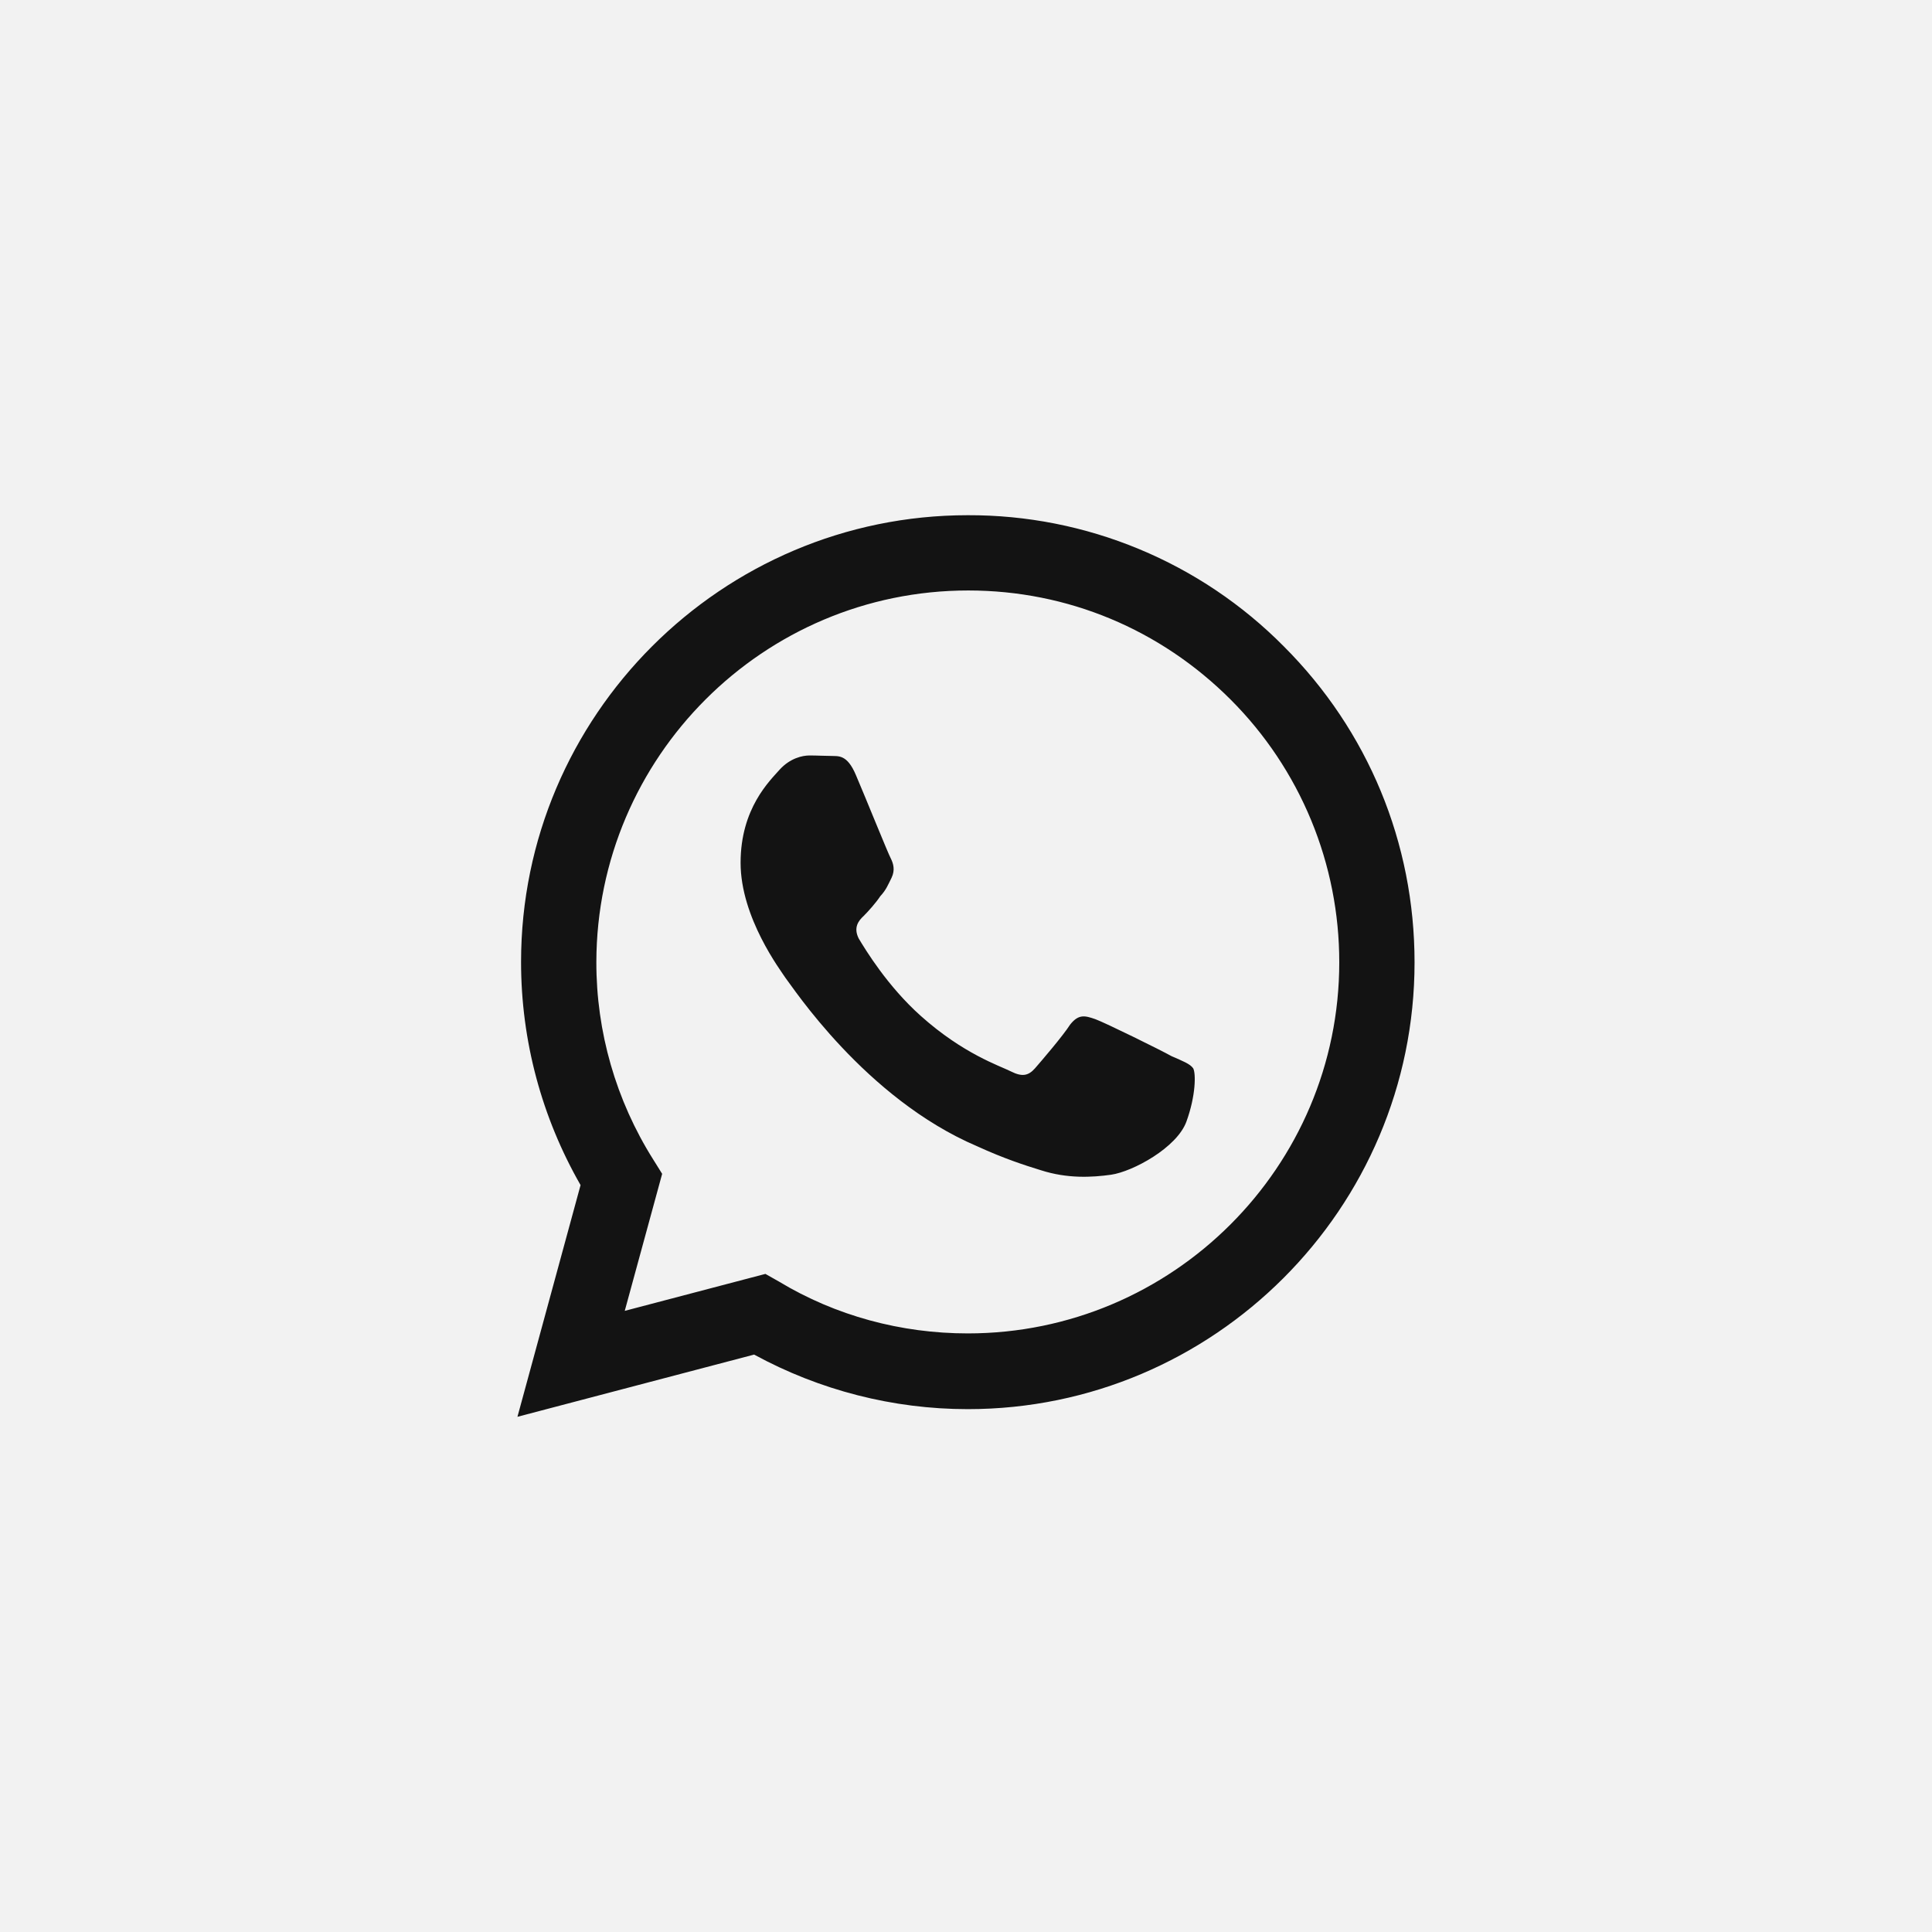
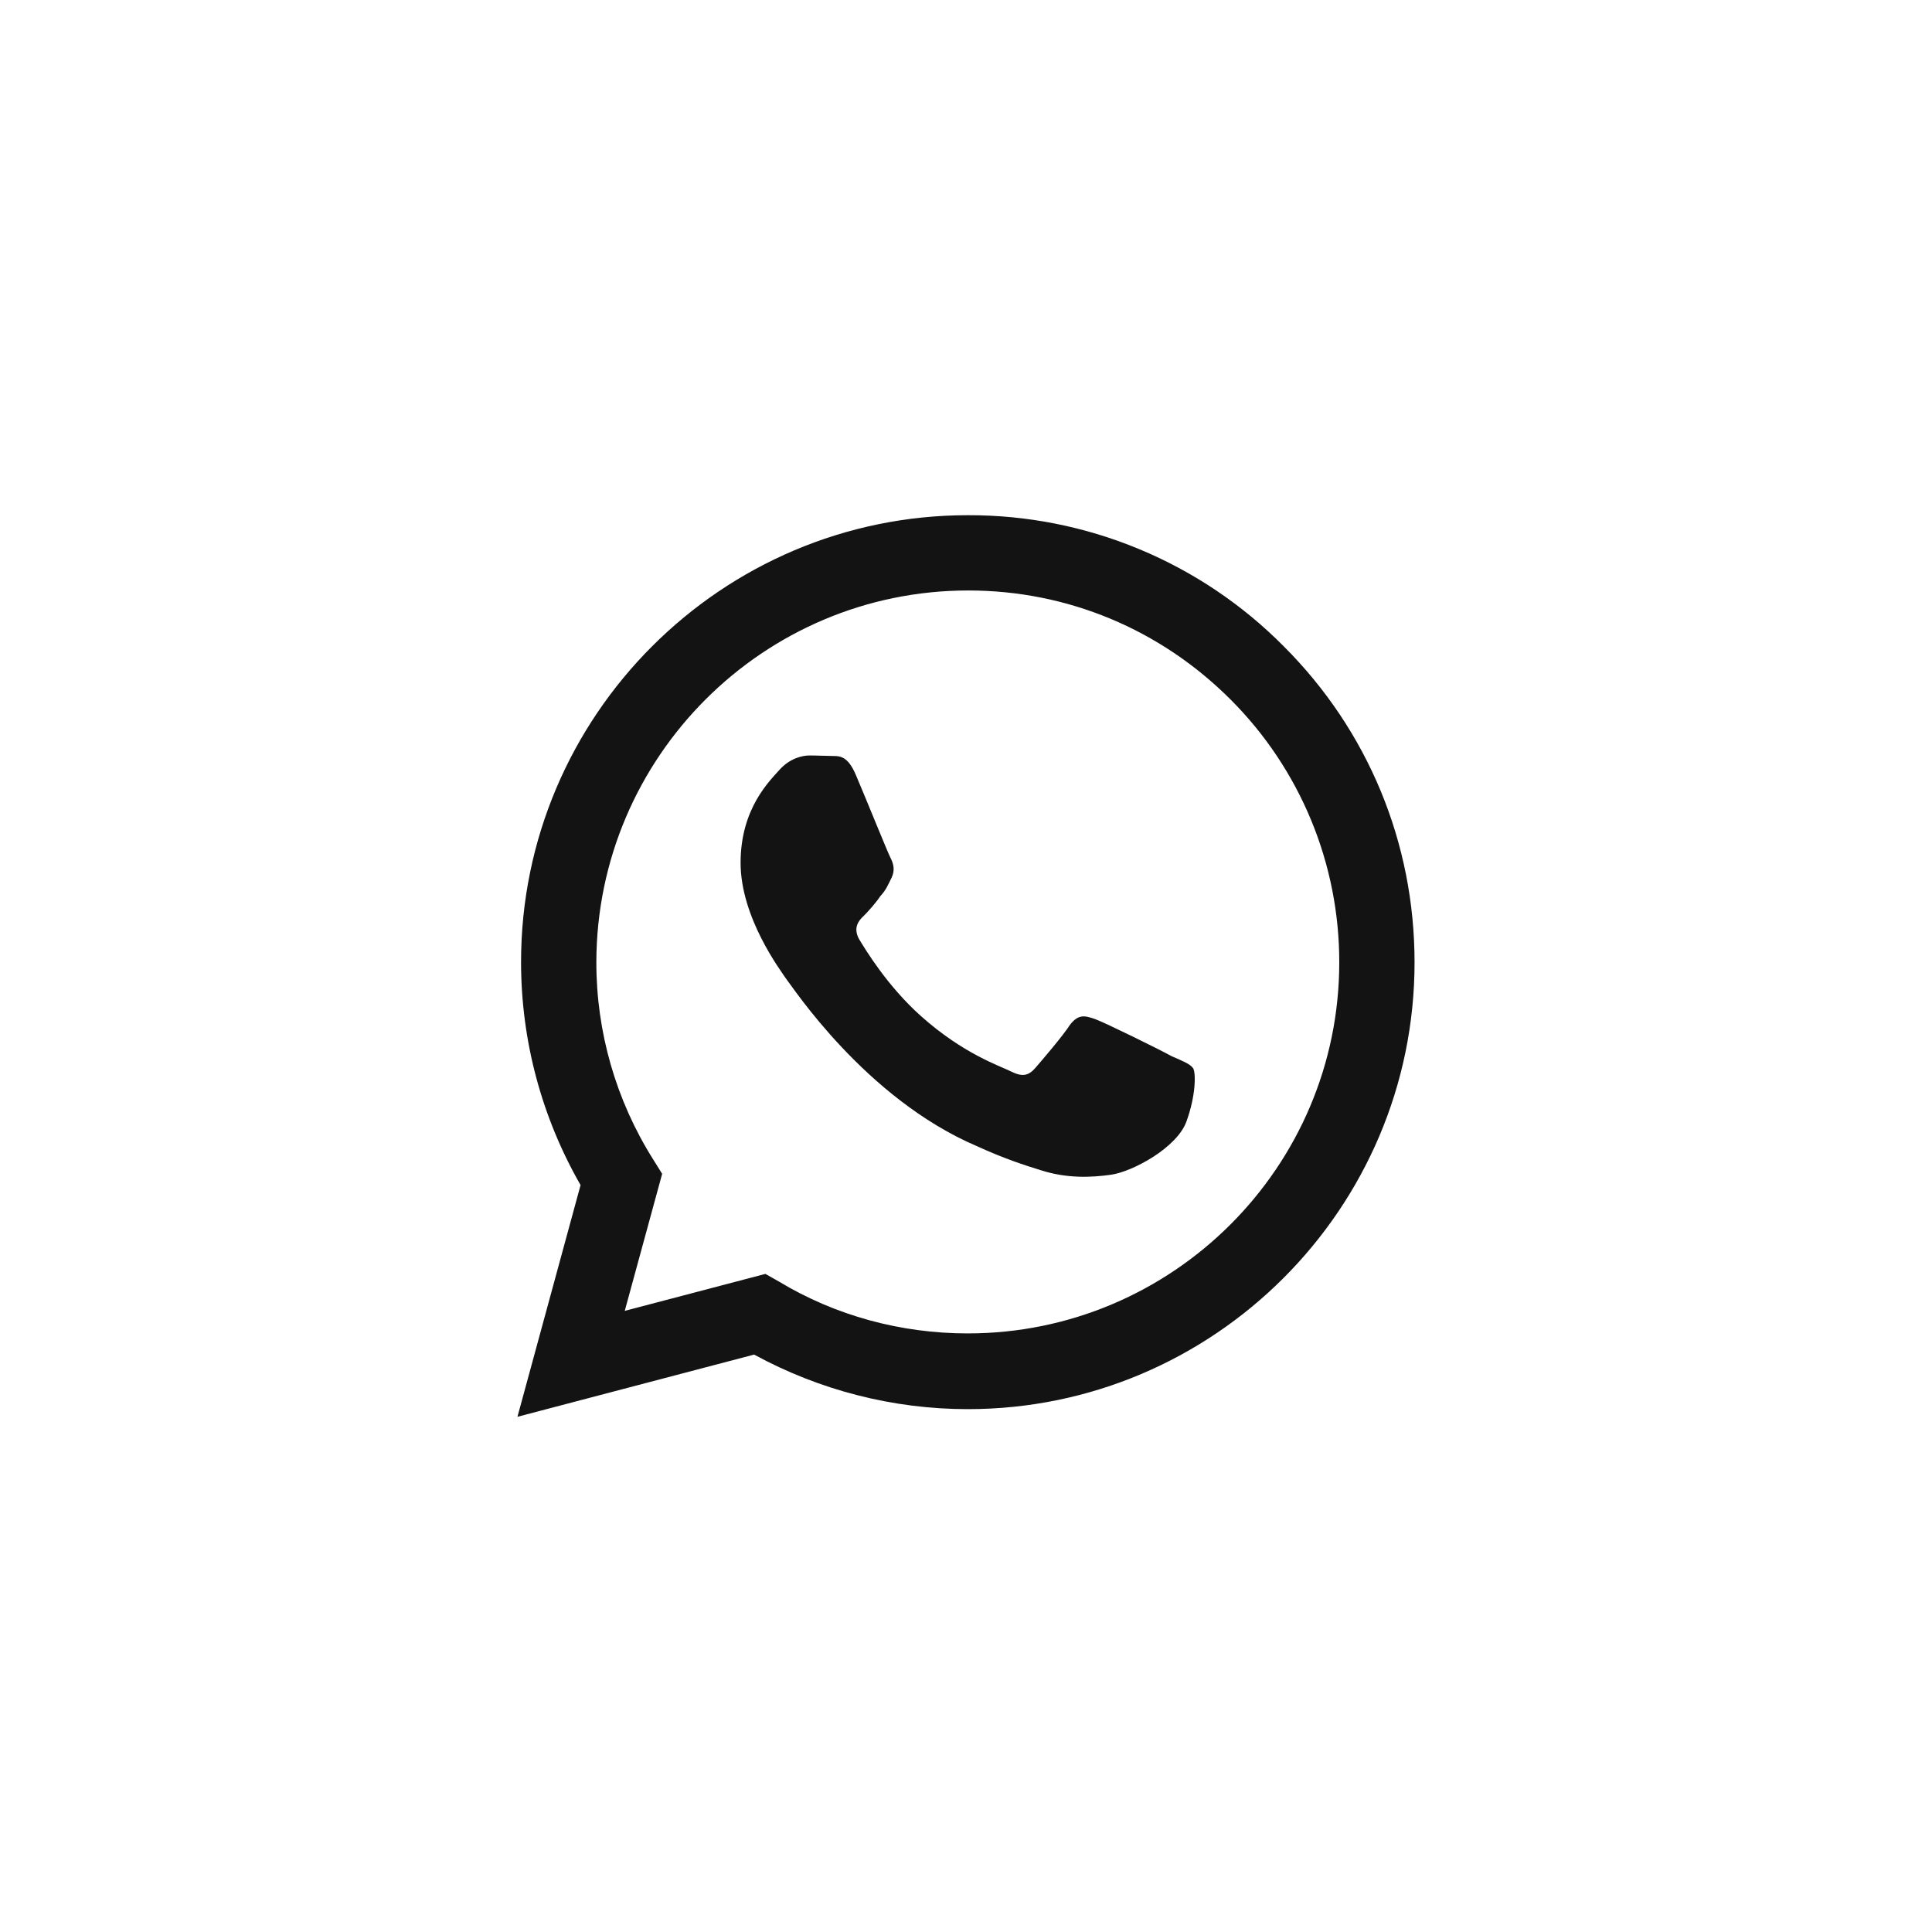
<svg xmlns="http://www.w3.org/2000/svg" width="100" height="100" viewBox="0 0 100 100" fill="none">
-   <rect width="100" height="100" fill="#F2F2F2" />
  <path d="M50.093 26.667C37.353 26.667 26.97 37.05 26.97 49.79C26.97 53.873 28.043 57.84 30.05 61.34L26.783 73.333L39.033 70.113C42.417 71.957 46.22 72.937 50.093 72.937C62.833 72.937 73.217 62.553 73.217 49.813C73.217 43.63 70.814 37.82 66.45 33.457C64.311 31.296 61.763 29.583 58.954 28.418C56.146 27.252 53.134 26.657 50.093 26.667ZM50.117 30.563C55.25 30.563 60.057 32.57 63.697 36.21C65.483 37.996 66.899 40.117 67.864 42.451C68.829 44.786 69.323 47.287 69.32 49.813C69.32 60.407 60.687 69.017 50.093 69.017C46.64 69.017 43.257 68.107 40.317 66.333L39.617 65.937L32.337 67.85L34.273 60.757L33.807 60.01C31.881 56.95 30.861 53.406 30.867 49.79C30.89 39.197 39.5 30.563 50.117 30.563ZM41.903 39.103C41.53 39.103 40.9 39.243 40.363 39.827C39.85 40.41 38.333 41.833 38.333 44.657C38.333 47.503 40.41 50.233 40.667 50.63C40.993 51.027 44.773 56.86 50.583 59.333C51.96 59.963 53.033 60.313 53.873 60.57C55.25 61.013 56.51 60.943 57.513 60.803C58.633 60.64 60.92 59.403 61.41 58.05C61.9 56.697 61.9 55.553 61.76 55.297C61.597 55.063 61.223 54.923 60.64 54.667C60.057 54.34 57.21 52.94 56.697 52.753C56.16 52.567 55.833 52.473 55.39 53.033C55.017 53.617 53.897 54.923 53.57 55.297C53.22 55.693 52.893 55.74 52.333 55.46C51.727 55.157 49.86 54.55 47.667 52.59C45.94 51.05 44.797 49.16 44.447 48.577C44.167 48.017 44.423 47.667 44.703 47.41C44.96 47.153 45.333 46.733 45.567 46.383C45.87 46.057 45.963 45.8 46.15 45.427C46.337 45.03 46.243 44.703 46.103 44.423C45.963 44.167 44.797 41.273 44.307 40.13C43.84 39.01 43.373 39.15 43 39.127C42.673 39.127 42.3 39.103 41.903 39.103Z" fill="#131313" />
</svg>